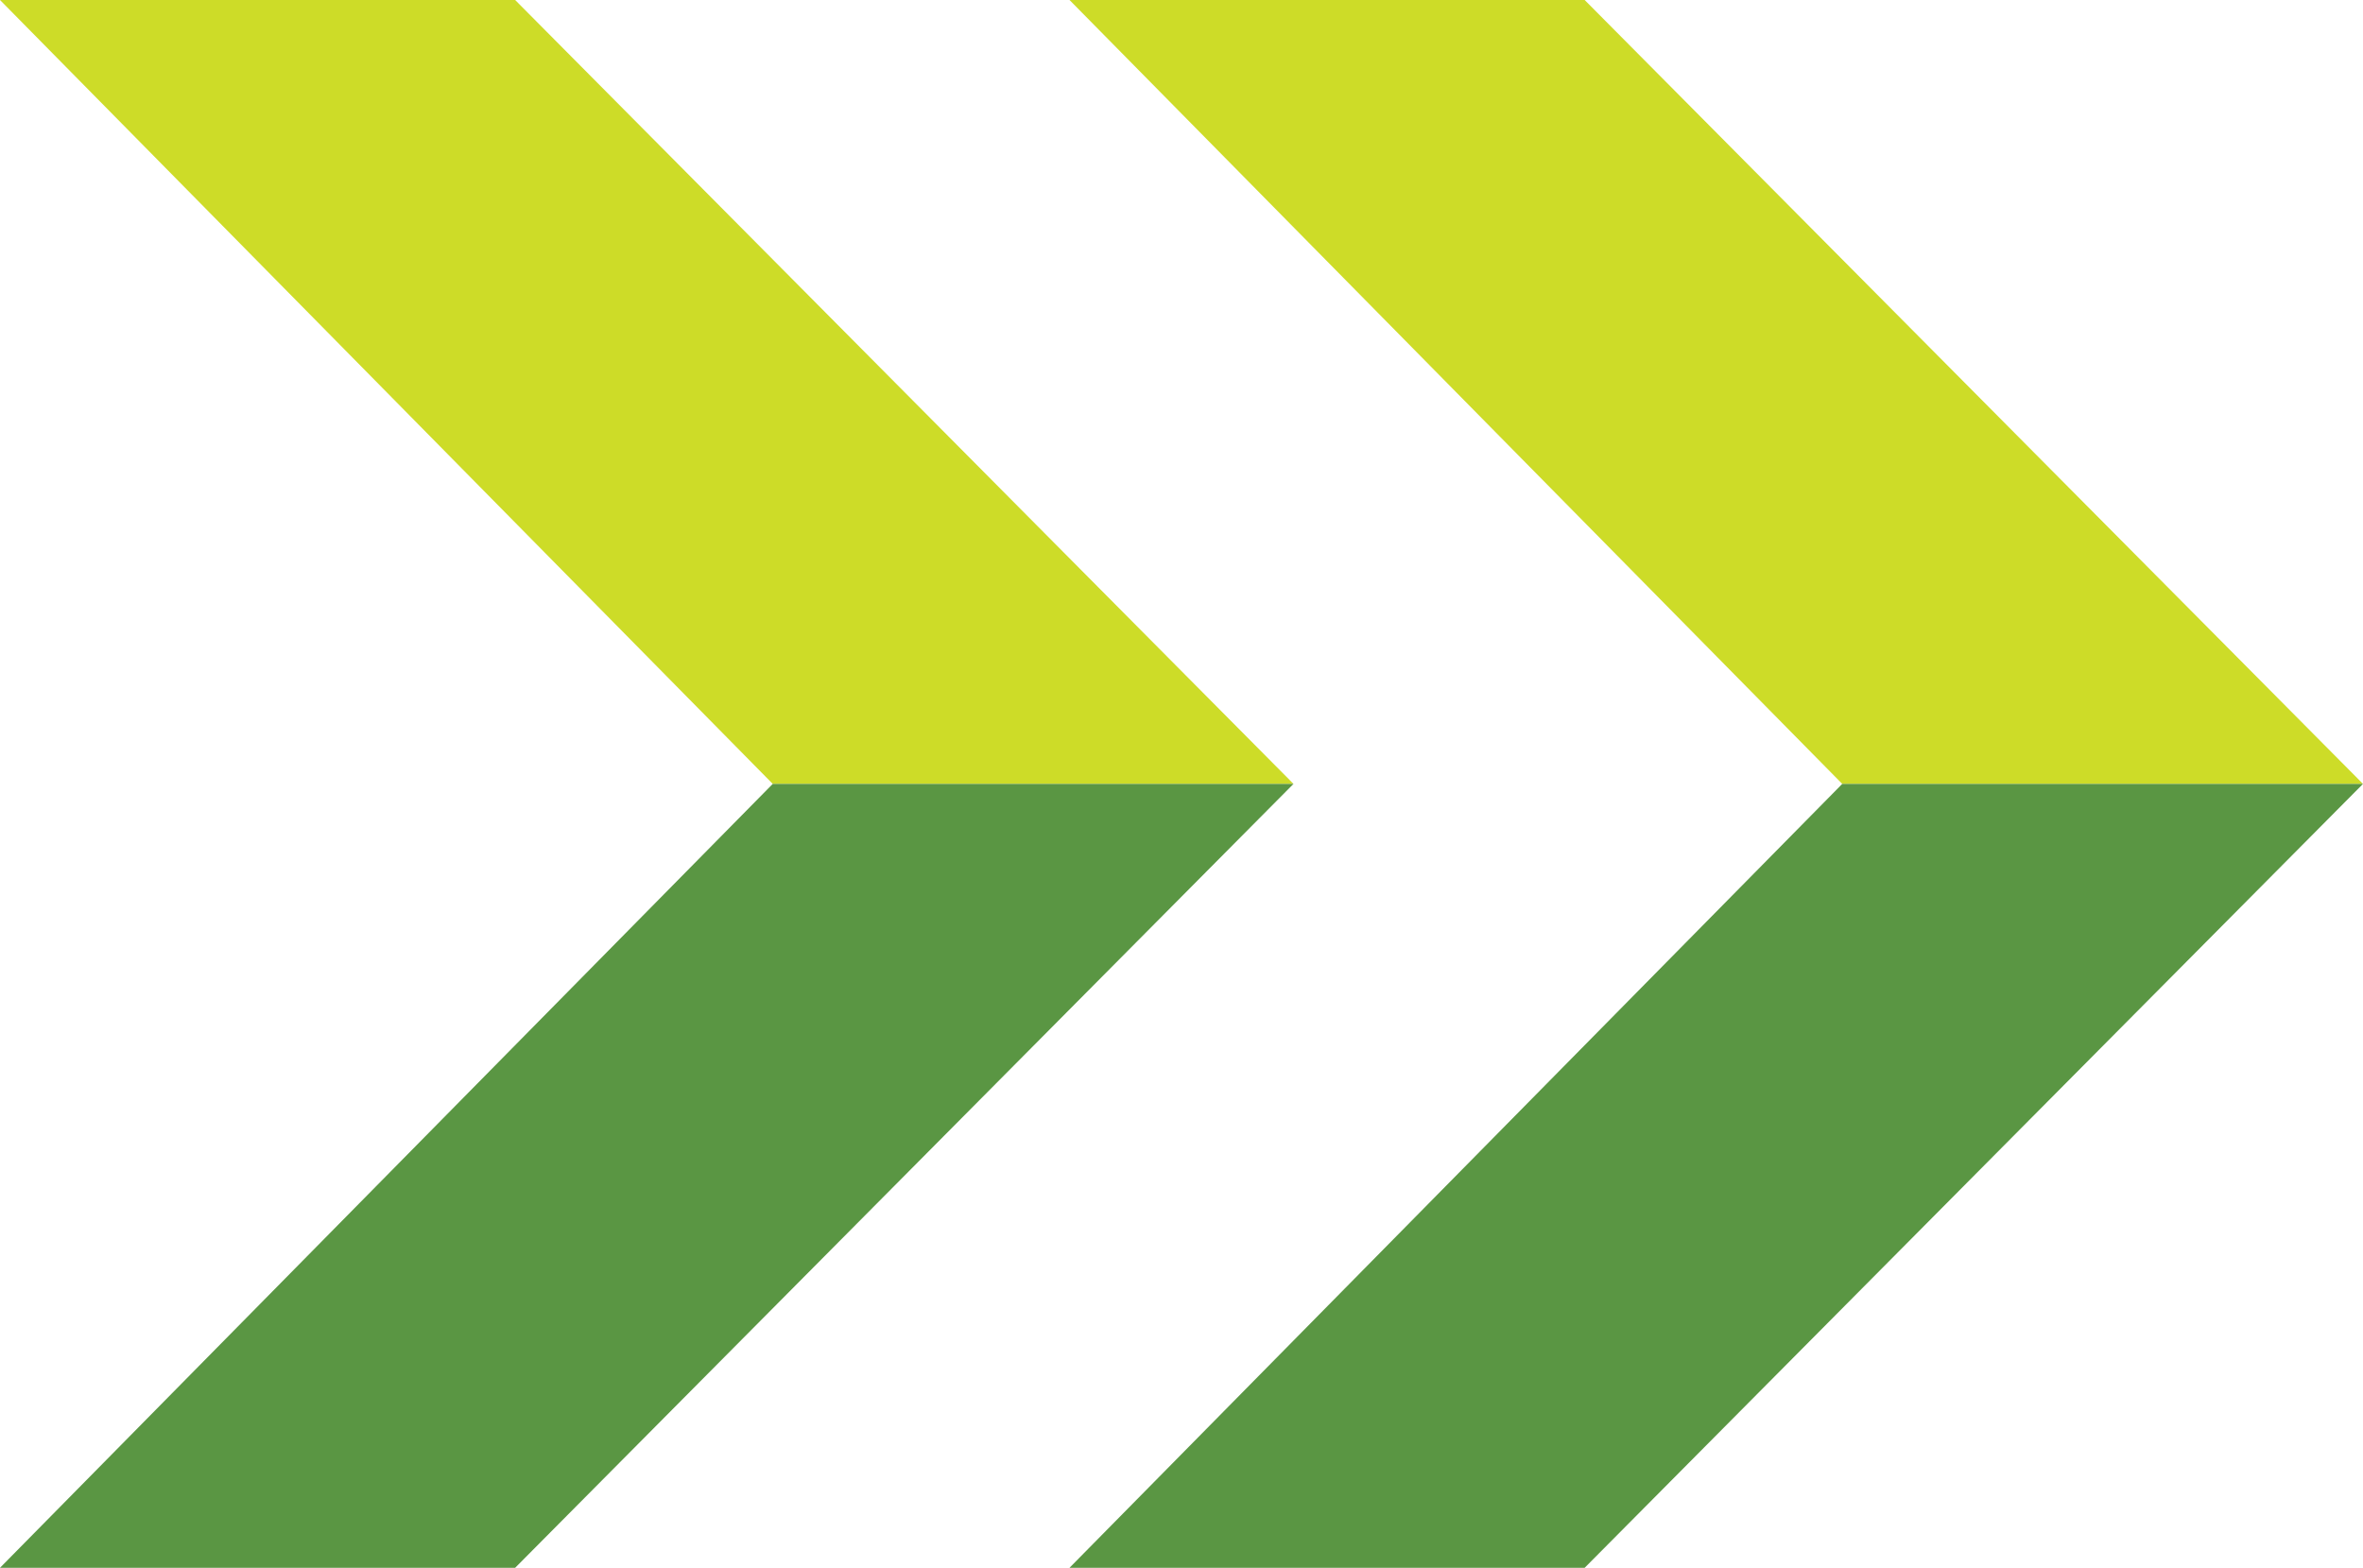
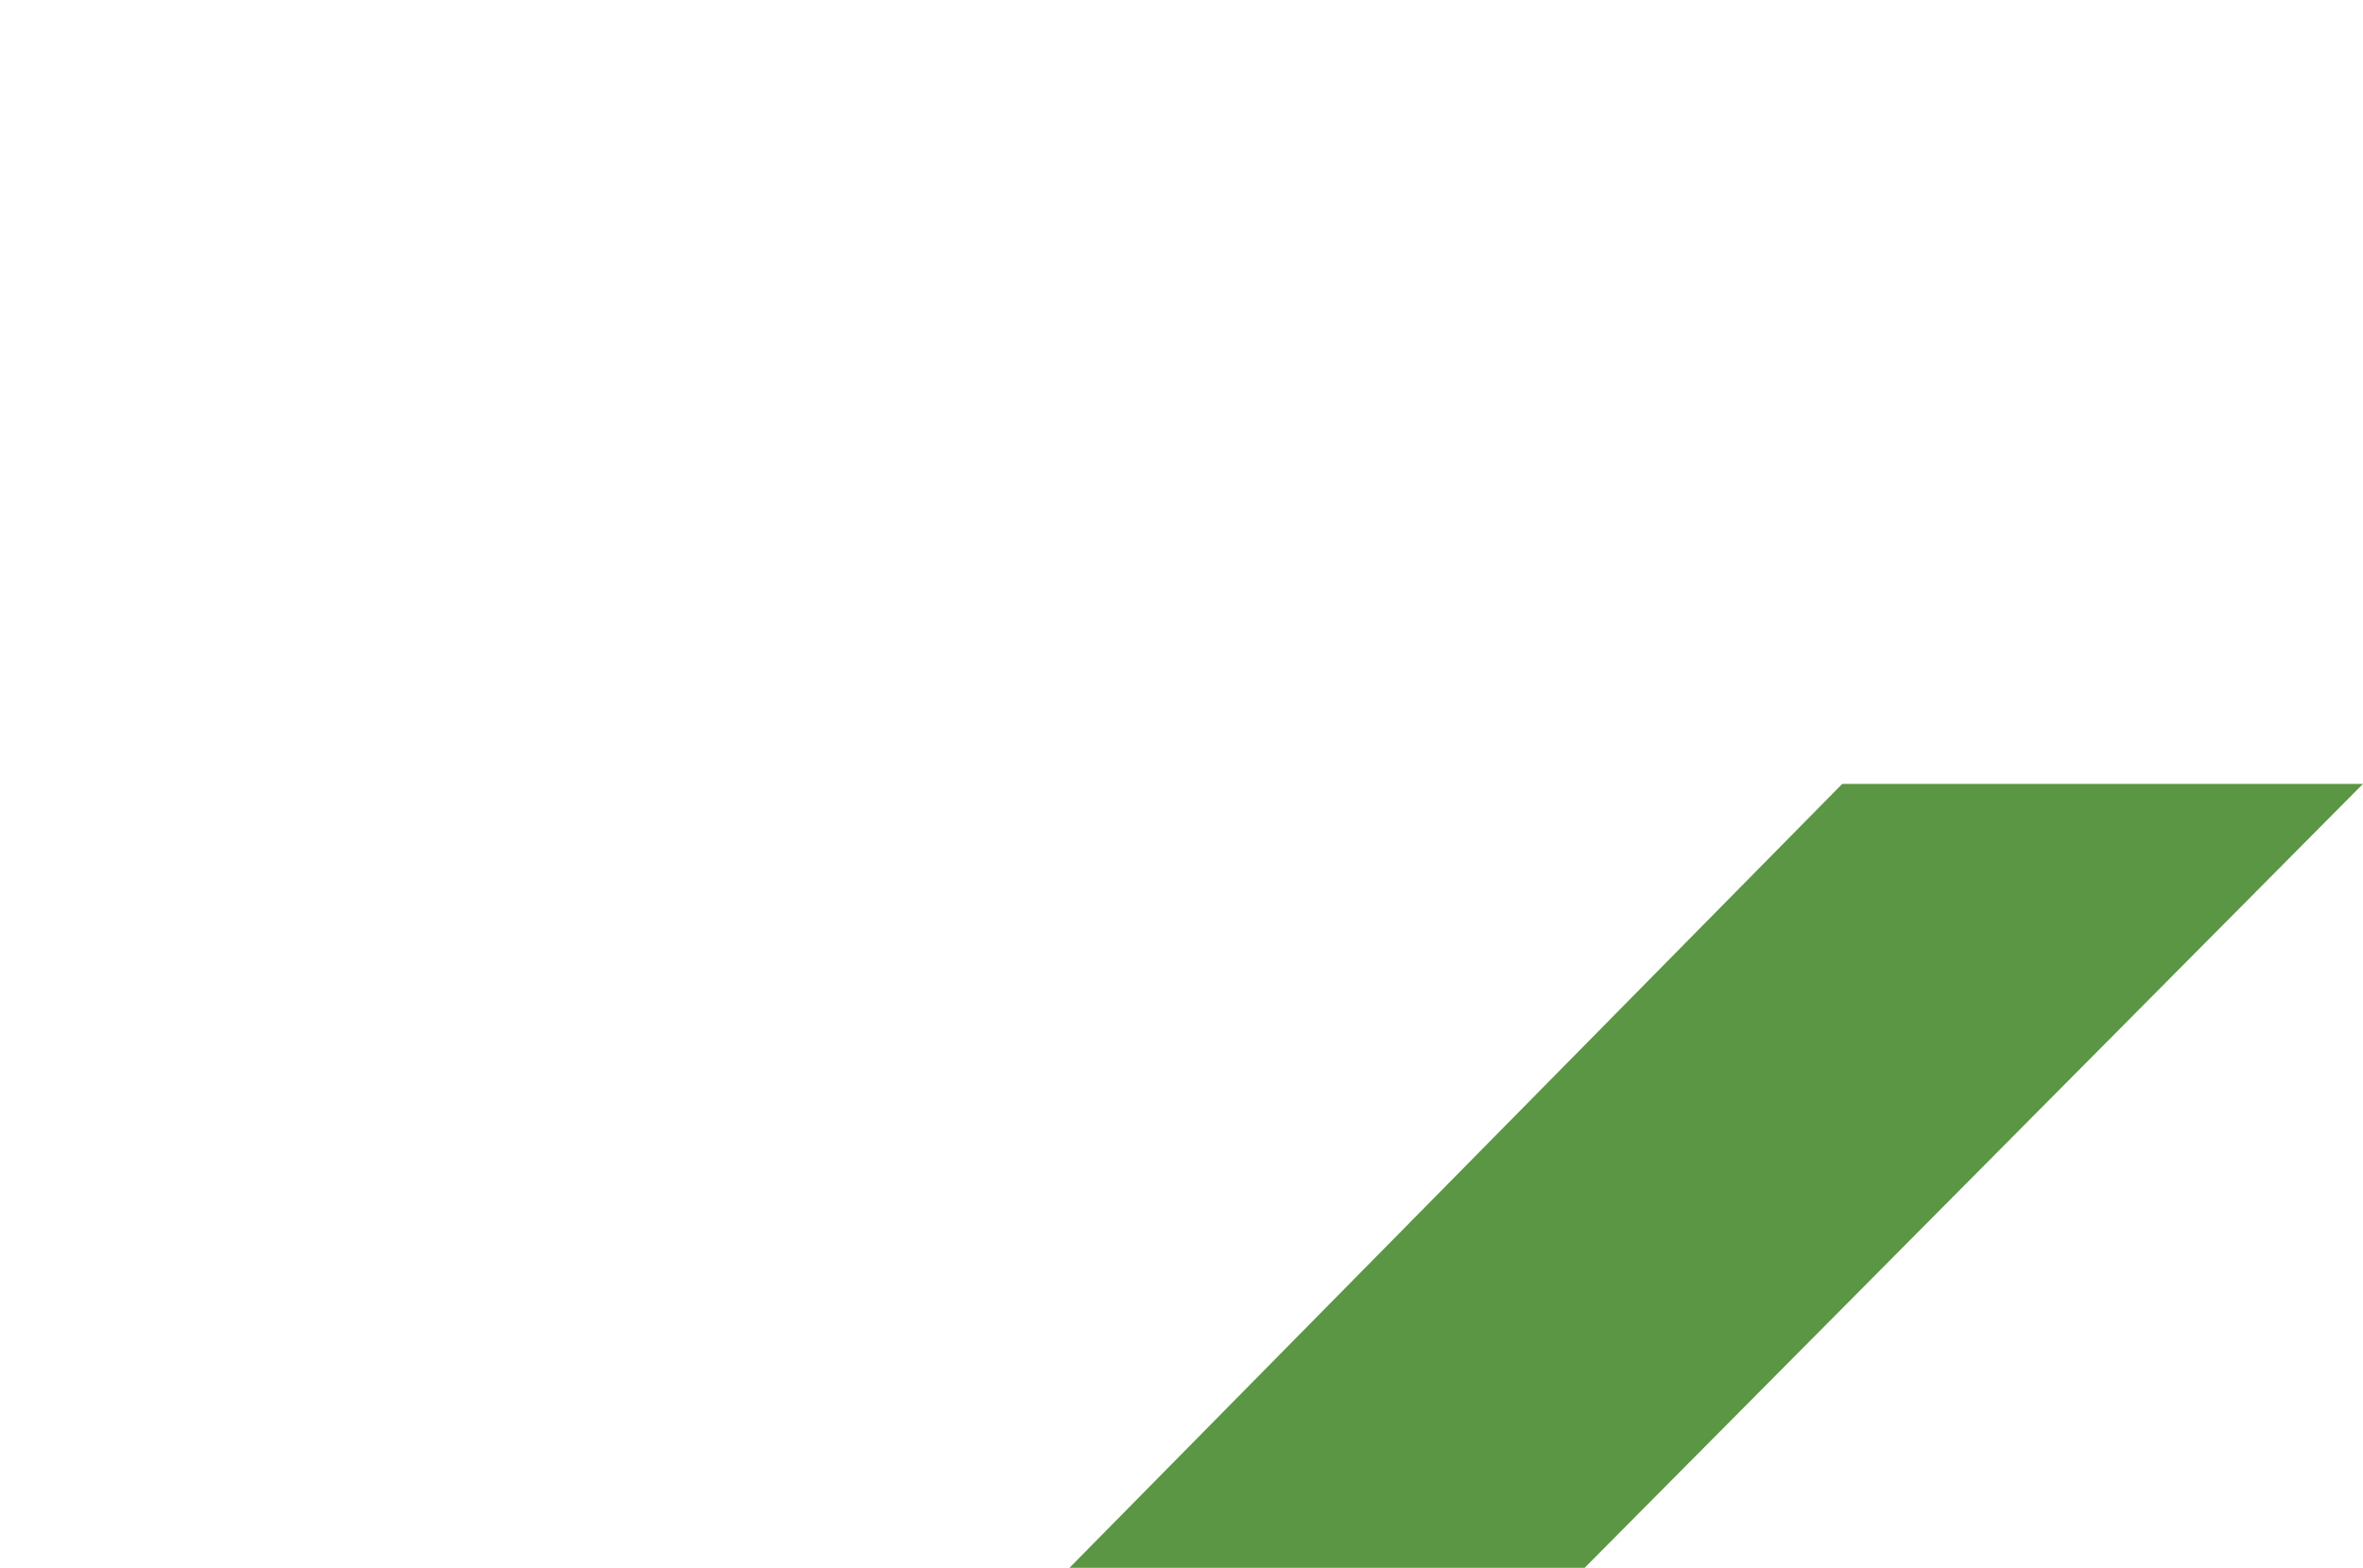
<svg xmlns="http://www.w3.org/2000/svg" width="422" height="280" viewBox="0 0 422 280" fill="none">
-   <path d="M92 0H0L138 140H231L92 0Z" fill="#CDDC28" />
-   <path d="M283 0H191L329 140H422L283 0Z" fill="#CDDC28" />
-   <path d="M92 280H0L138 140H231L92 280Z" fill="#5A9643" />
  <path d="M283 280H191L329 140H422L283 280Z" fill="#5A9643" />
</svg>